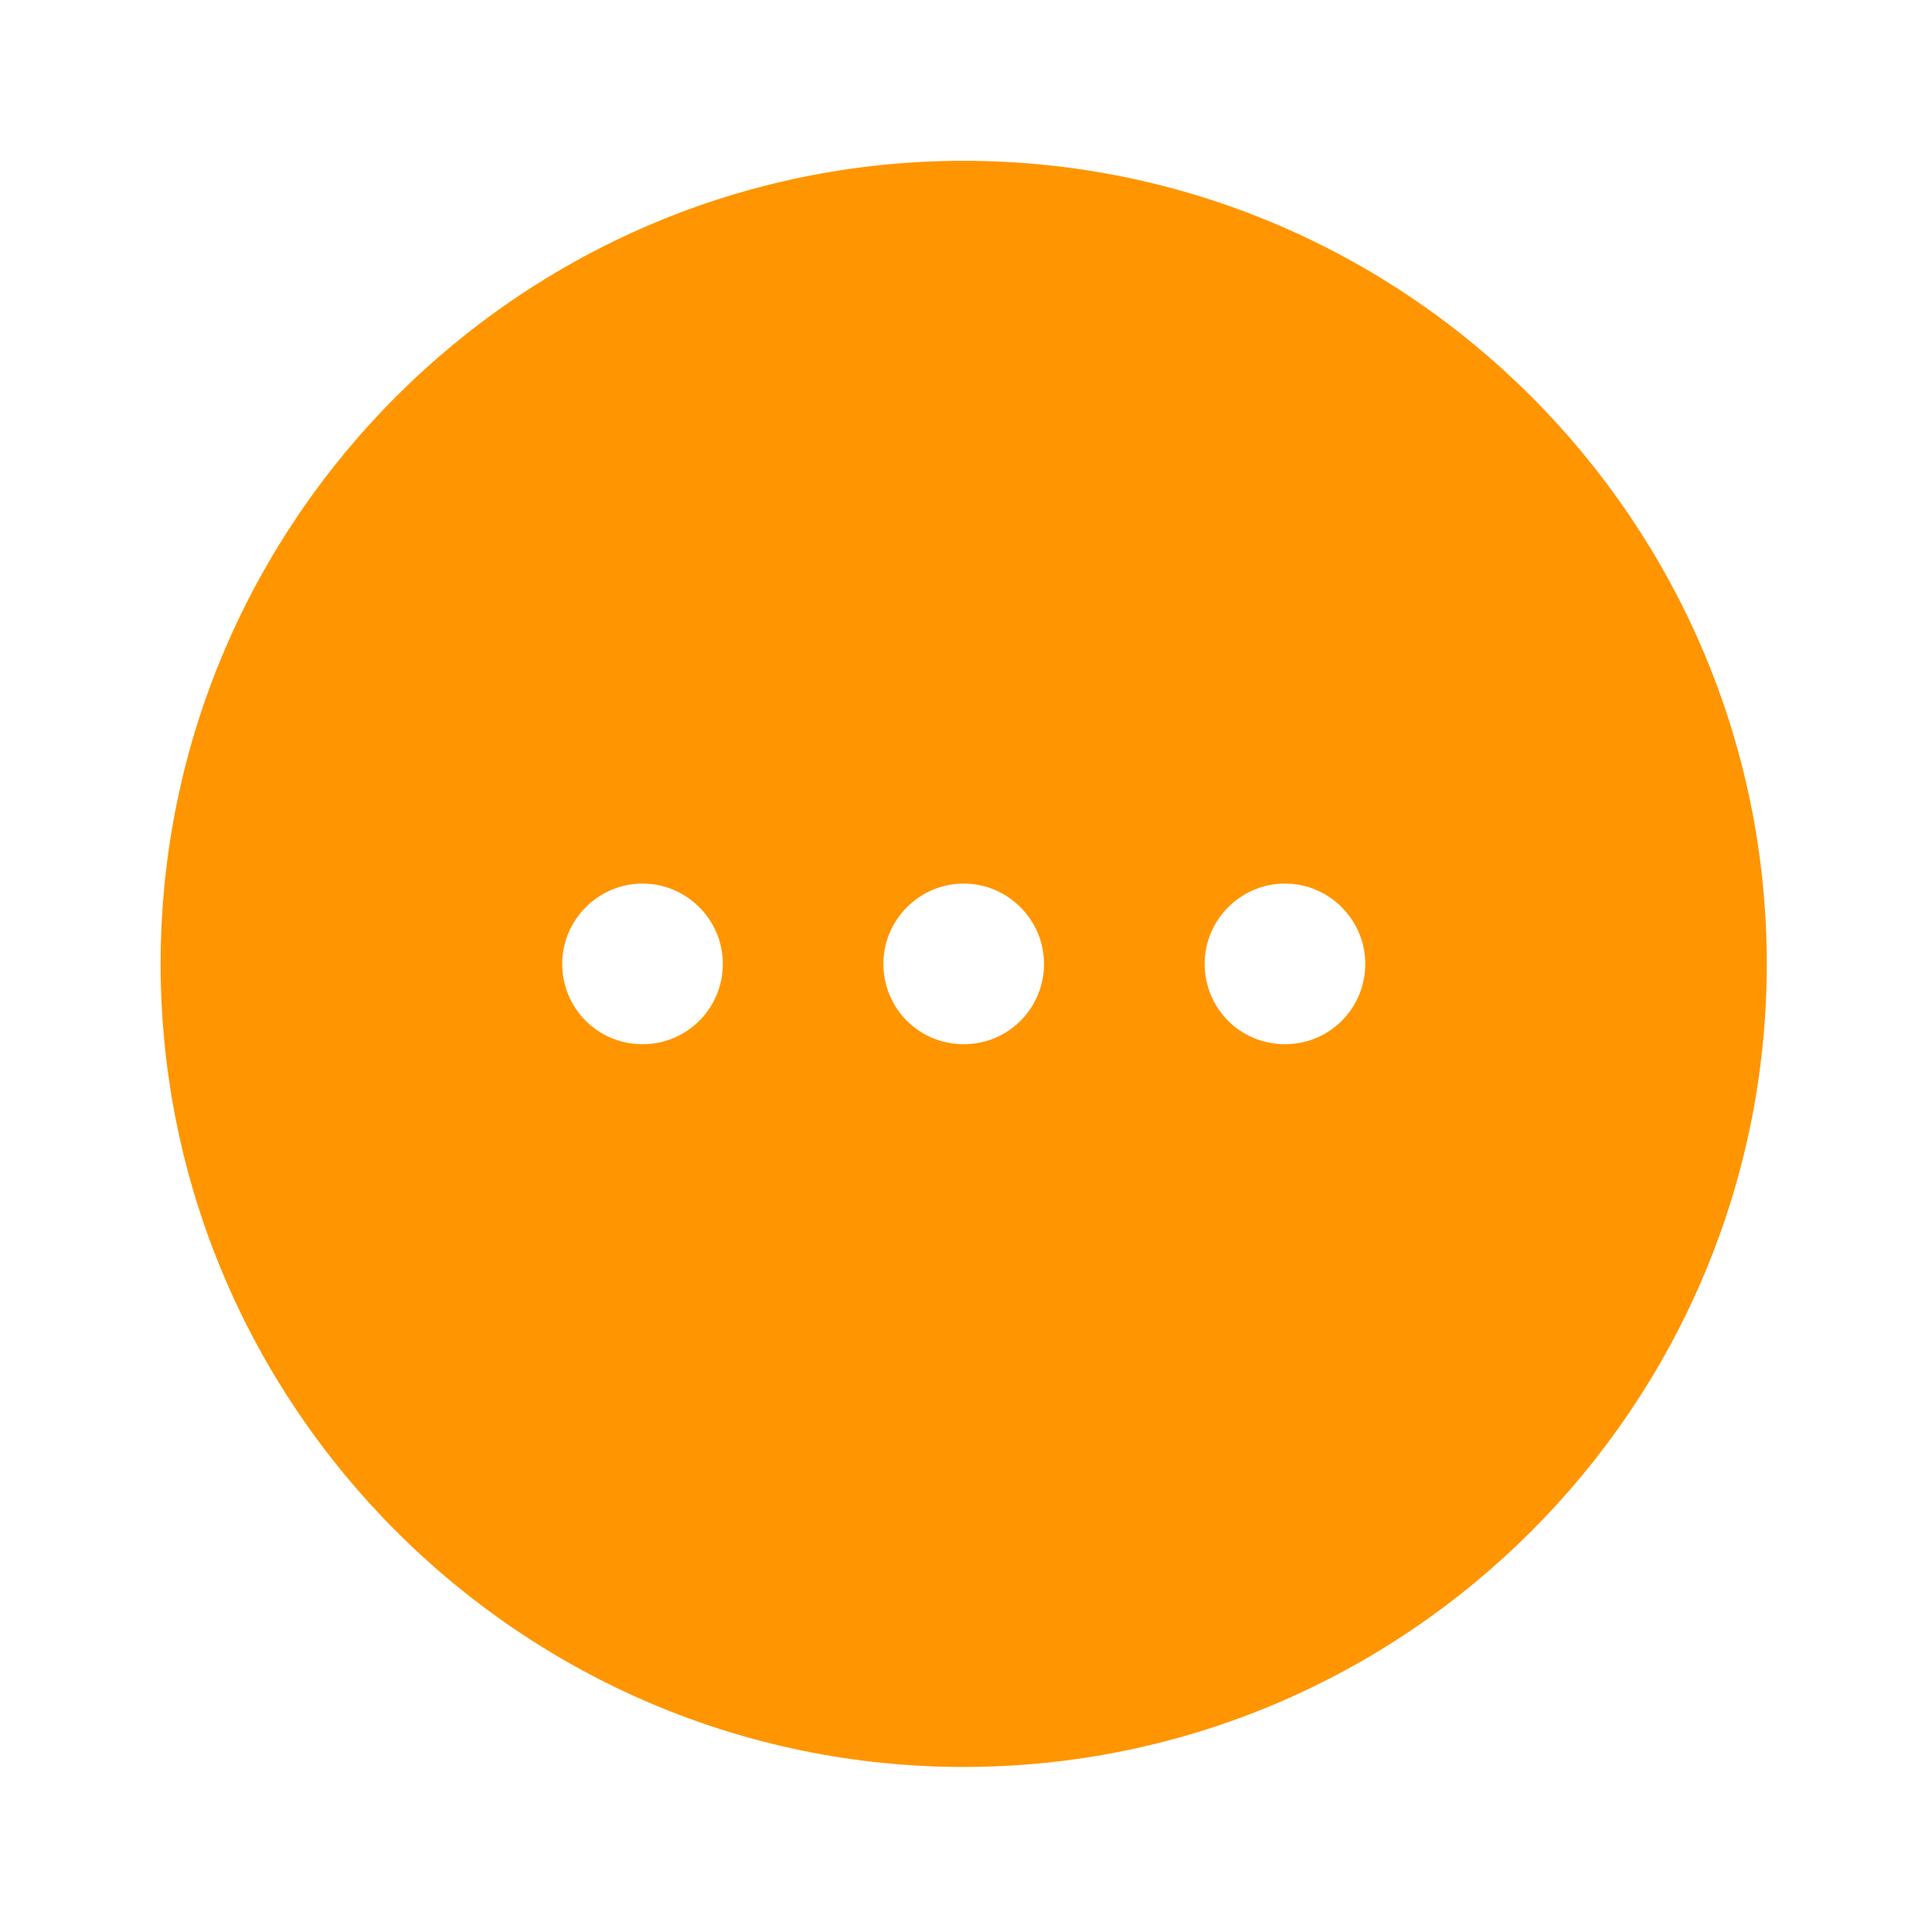
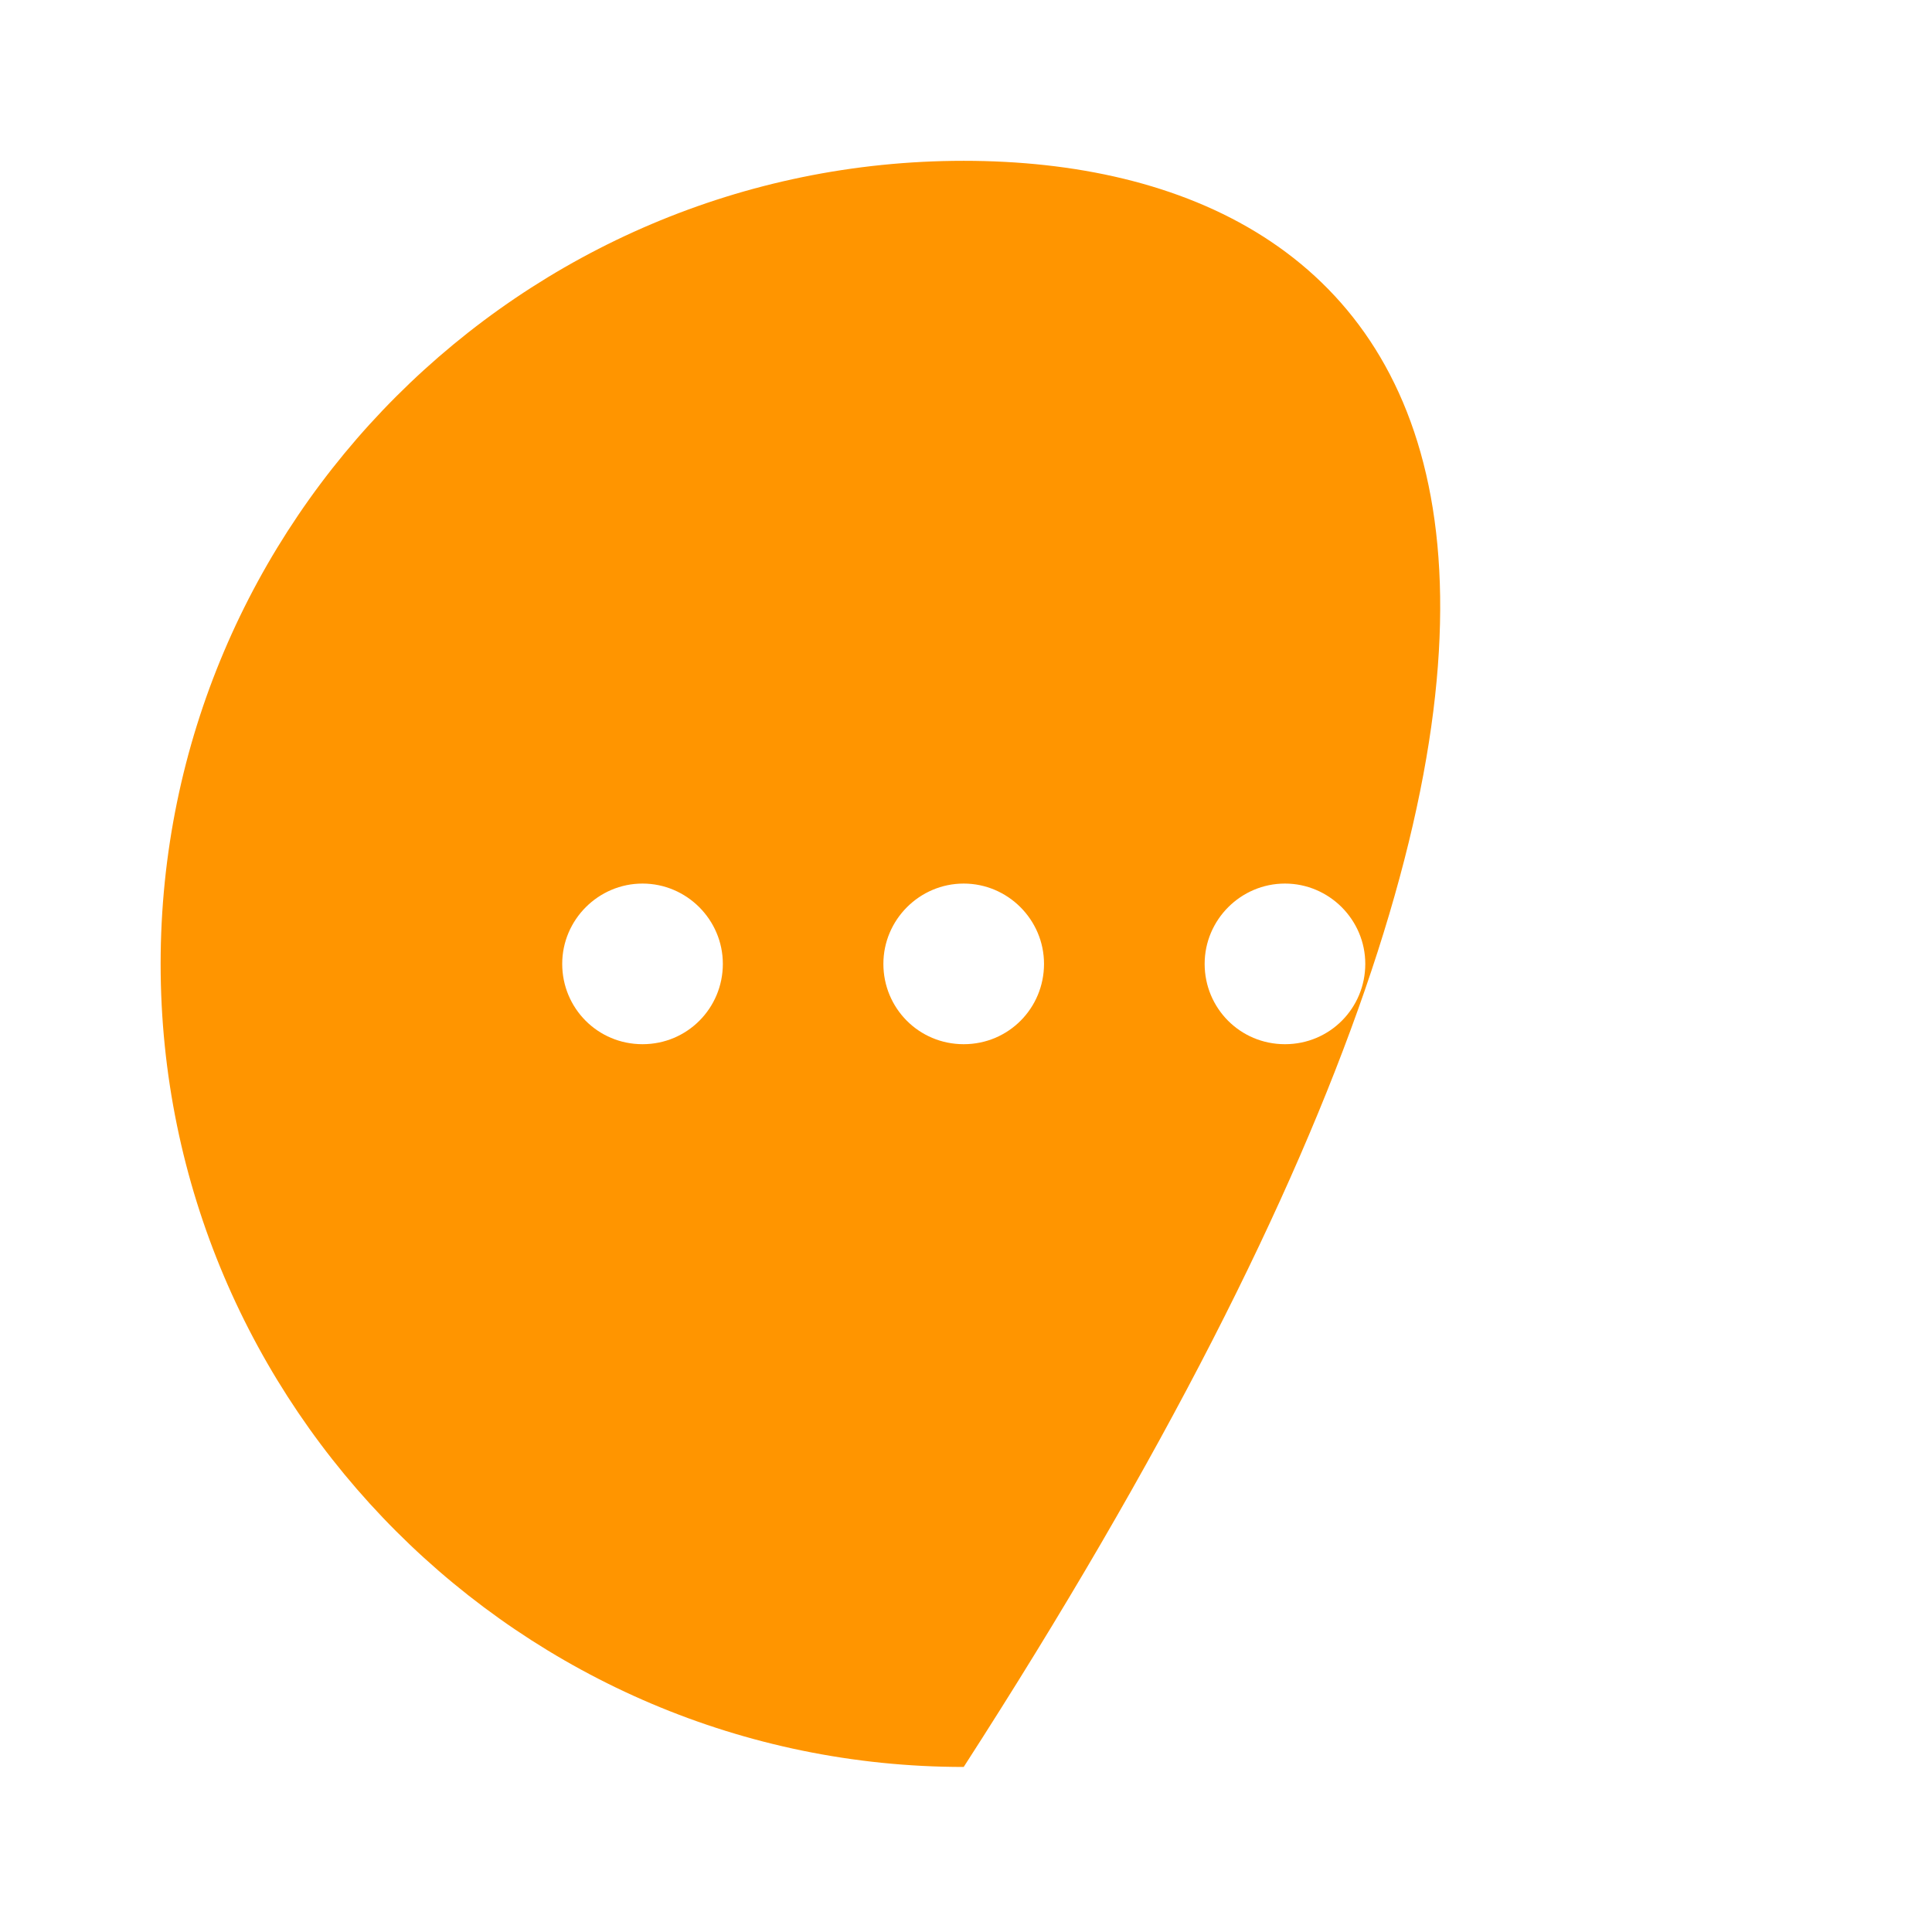
<svg xmlns="http://www.w3.org/2000/svg" width="21" height="21" viewBox="0 0 21 21" fill="none">
-   <path d="M10.475 1.748C5.666 1.748 1.746 5.667 1.746 10.477C1.746 15.287 5.666 19.206 10.475 19.206C15.285 19.206 19.204 15.287 19.204 10.477C19.204 5.667 15.285 1.748 10.475 1.748ZM6.984 11.35C6.495 11.35 6.111 10.957 6.111 10.477C6.111 9.997 6.504 9.604 6.984 9.604C7.464 9.604 7.857 9.997 7.857 10.477C7.857 10.957 7.472 11.35 6.984 11.35ZM10.475 11.35C9.986 11.35 9.602 10.957 9.602 10.477C9.602 9.997 9.995 9.604 10.475 9.604C10.955 9.604 11.348 9.997 11.348 10.477C11.348 10.957 10.964 11.35 10.475 11.35ZM13.967 11.35C13.478 11.35 13.094 10.957 13.094 10.477C13.094 9.997 13.487 9.604 13.967 9.604C14.447 9.604 14.84 9.997 14.84 10.477C14.84 10.957 14.456 11.35 13.967 11.35Z" fill="#FF9500" />
+   <path d="M10.475 1.748C5.666 1.748 1.746 5.667 1.746 10.477C1.746 15.287 5.666 19.206 10.475 19.206C19.204 5.667 15.285 1.748 10.475 1.748ZM6.984 11.35C6.495 11.35 6.111 10.957 6.111 10.477C6.111 9.997 6.504 9.604 6.984 9.604C7.464 9.604 7.857 9.997 7.857 10.477C7.857 10.957 7.472 11.35 6.984 11.35ZM10.475 11.35C9.986 11.35 9.602 10.957 9.602 10.477C9.602 9.997 9.995 9.604 10.475 9.604C10.955 9.604 11.348 9.997 11.348 10.477C11.348 10.957 10.964 11.35 10.475 11.35ZM13.967 11.35C13.478 11.35 13.094 10.957 13.094 10.477C13.094 9.997 13.487 9.604 13.967 9.604C14.447 9.604 14.84 9.997 14.84 10.477C14.84 10.957 14.456 11.35 13.967 11.35Z" fill="#FF9500" />
</svg>